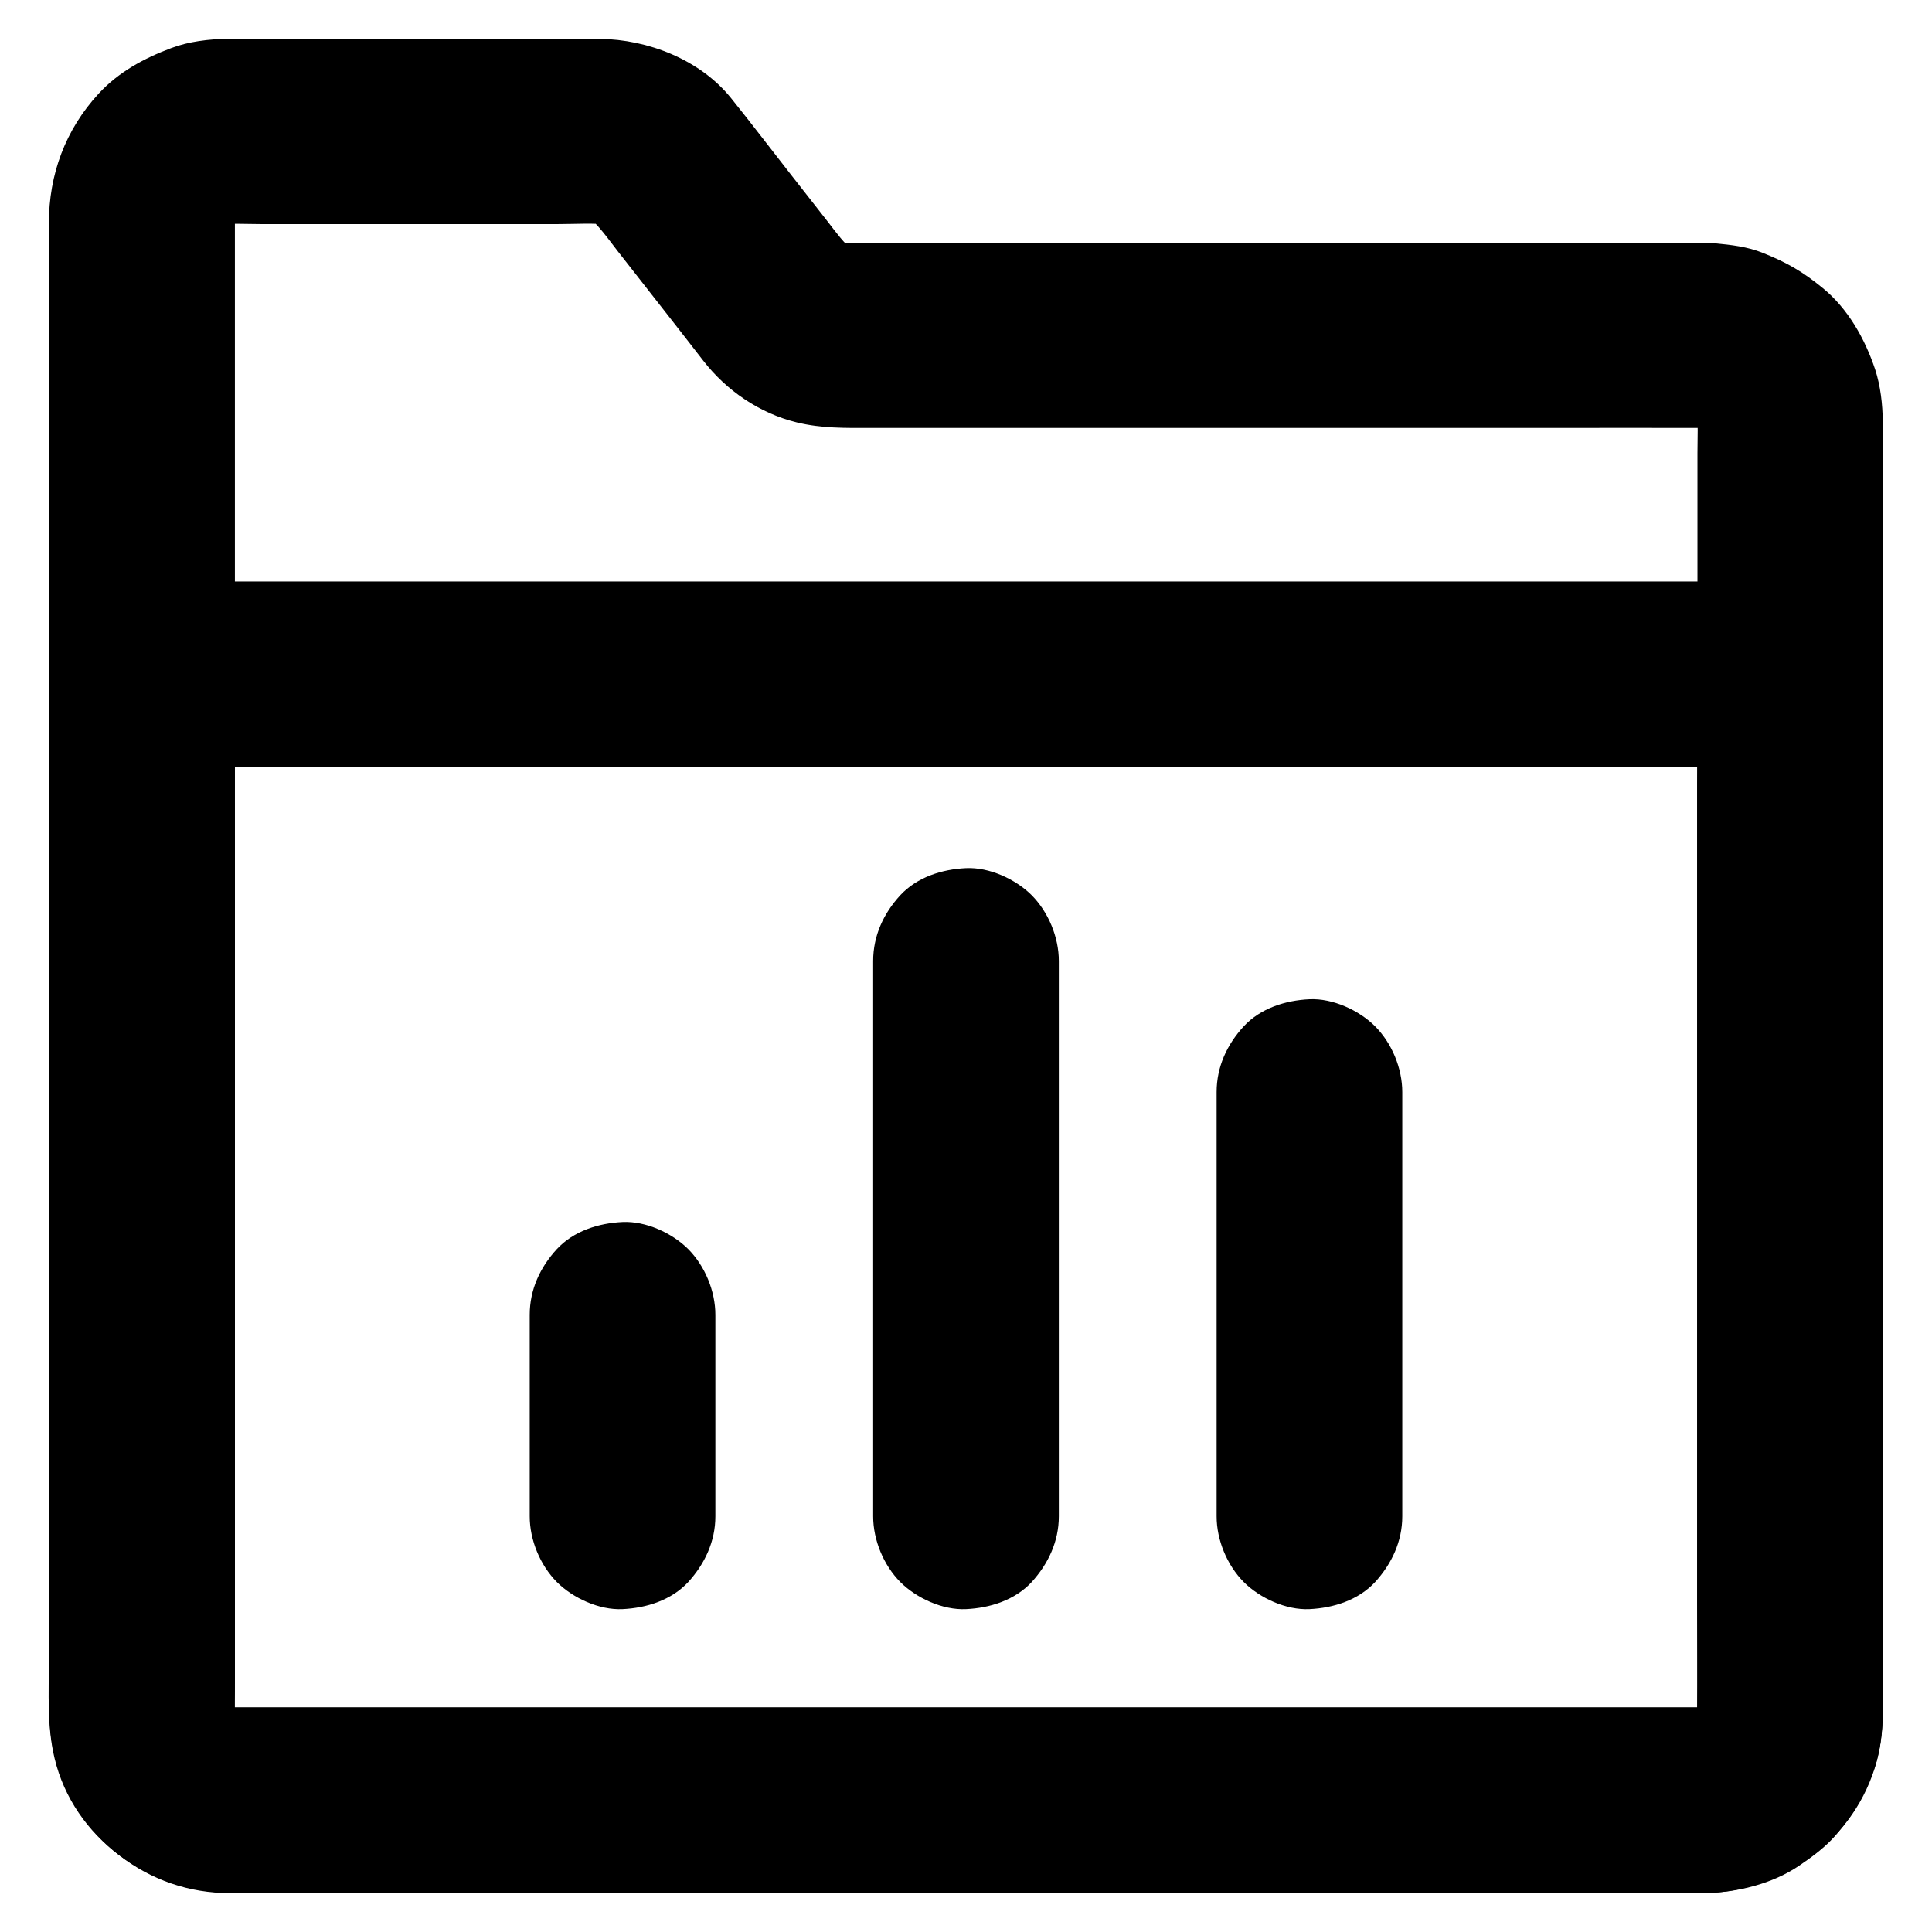
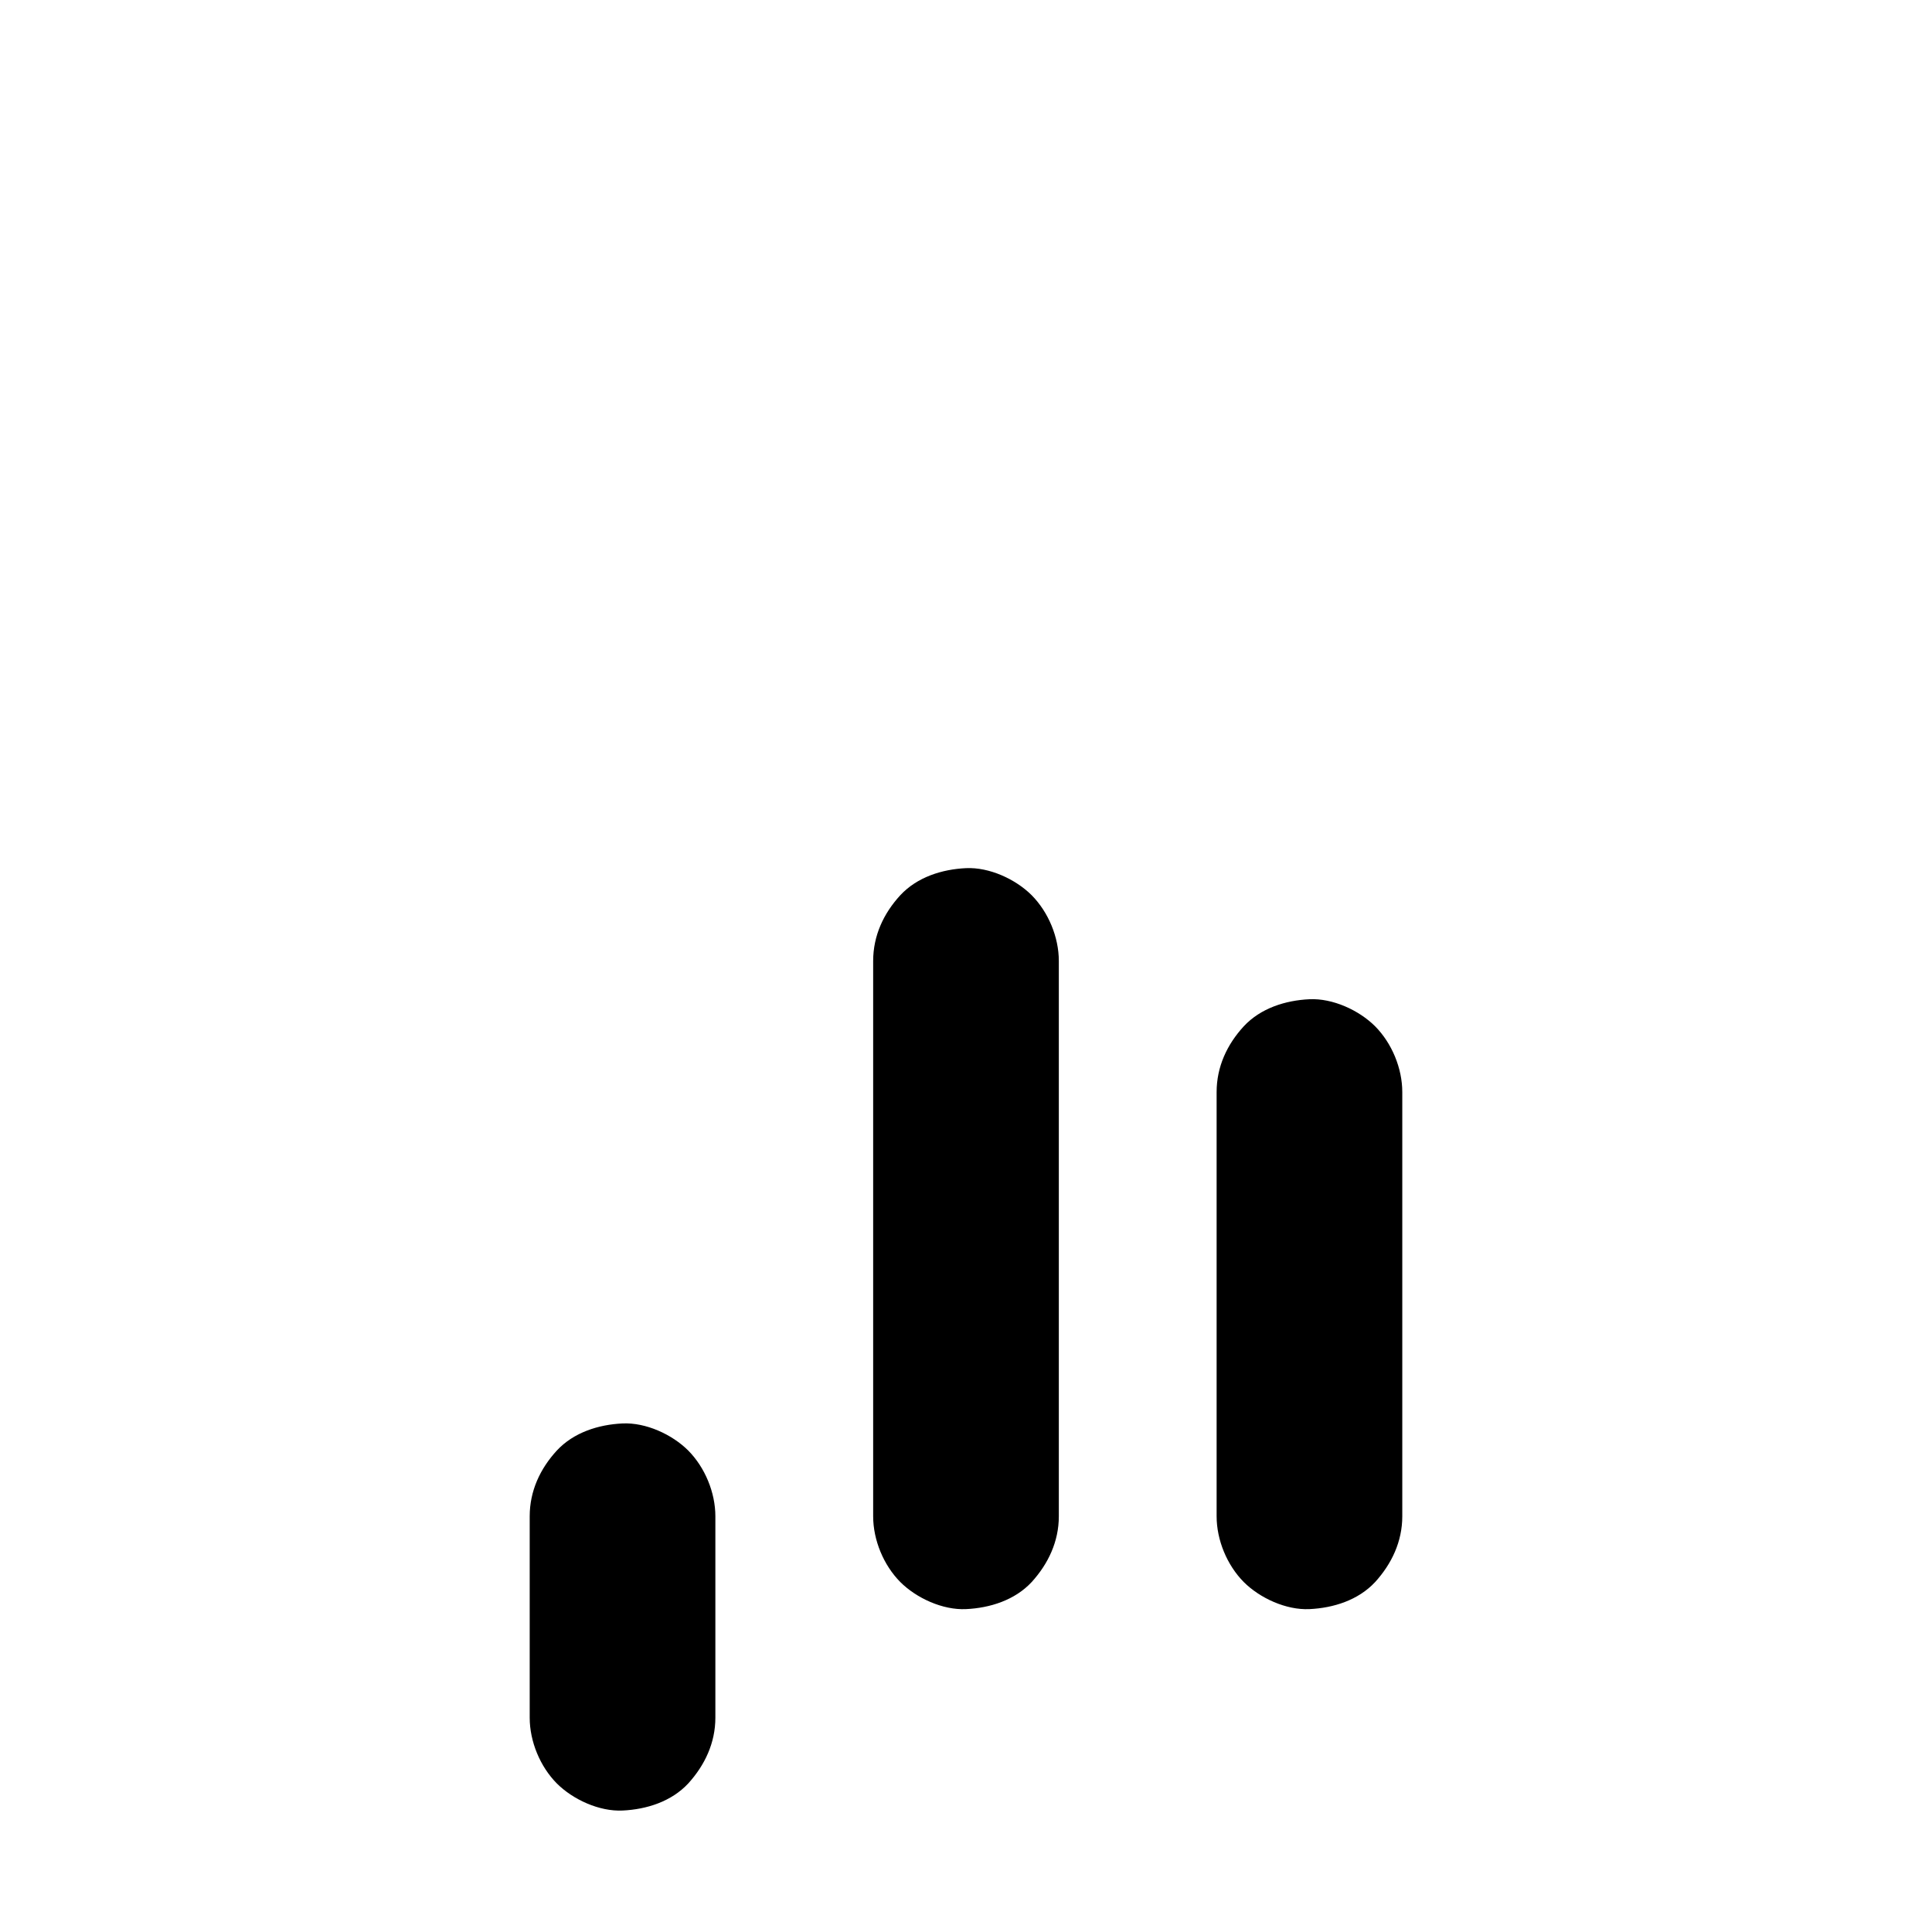
<svg xmlns="http://www.w3.org/2000/svg" fill="#000000" width="800px" height="800px" version="1.1" viewBox="144 144 512 512">
  <g>
-     <path d="m595.62 596.5h-10.527-28.684-42.41-51.711-56.582-56.777-53.039-44.625-31.832-14.562c-1.277 0-2.559-0.098-3.789-0.246 2.164 0.297 4.379 0.59 6.543 0.887-1.969-0.297-3.836-0.836-5.656-1.625 1.969 0.836 3.938 1.672 5.856 2.461-1.77-0.789-3.394-1.77-4.922-2.902 1.672 1.277 3.297 2.559 4.969 3.836-1.523-1.18-2.856-2.508-4.035-4.035 1.277 1.672 2.559 3.297 3.836 4.969-1.18-1.523-2.117-3.199-2.902-4.922 0.836 1.969 1.672 3.938 2.461 5.856-0.738-1.82-1.277-3.691-1.625-5.656 0.297 2.164 0.59 4.379 0.887 6.543-0.59-4.328-0.246-8.906-0.246-13.285v-28.586-42.902-52.348-57.465-58.008-54.023-45.707-32.422-14.859c0-1.277 0.098-2.559 0.246-3.836-0.297 2.164-0.59 4.379-0.887 6.543 0.297-1.969 0.836-3.836 1.625-5.656-0.836 1.969-1.672 3.938-2.461 5.856 0.789-1.77 1.77-3.394 2.902-4.922-1.277 1.672-2.559 3.297-3.836 4.969 1.18-1.523 2.508-2.856 4.035-4.035-1.672 1.277-3.297 2.559-4.969 3.836 1.523-1.18 3.199-2.117 4.922-2.902-1.969 0.836-3.938 1.672-5.856 2.461 1.82-0.738 3.691-1.277 5.656-1.625-2.164 0.297-4.379 0.59-6.543 0.887 3.984-0.543 8.168-0.246 12.203-0.246h23.812 54.516c4.773 0 9.742-0.344 14.465 0.195-2.164-0.297-4.379-0.59-6.543-0.887 1.969 0.297 3.836 0.836 5.656 1.574-1.969-0.836-3.938-1.672-5.856-2.461 1.82 0.789 3.492 1.82 5.066 3-1.672-1.277-3.297-2.559-4.969-3.836 3.246 2.707 5.707 6.297 8.316 9.645 4.082 5.215 8.168 10.43 12.25 15.645 3.445 4.43 6.938 8.855 10.383 13.332 6.148 7.922 14.906 13.922 24.746 16.336 6.641 1.625 12.941 1.477 19.633 1.477h24.008 76.555 79.066c13.629 0 27.258-0.051 40.887 0 1.23 0 2.461 0.098 3.738 0.246-2.164-0.297-4.379-0.59-6.543-0.887 1.969 0.297 3.836 0.836 5.656 1.625-1.969-0.836-3.938-1.672-5.856-2.461 1.77 0.789 3.394 1.77 4.922 2.902-1.672-1.277-3.297-2.559-4.969-3.836 1.523 1.18 2.856 2.508 4.035 4.035-1.277-1.672-2.559-3.297-3.836-4.969 1.18 1.523 2.117 3.199 2.902 4.922-0.836-1.969-1.672-3.938-2.461-5.856 0.738 1.82 1.277 3.691 1.625 5.656-0.297-2.164-0.59-4.379-0.887-6.543 0.492 3.887 0.246 7.922 0.246 11.855v24.699 36.949 45.312 49.742 50.234 46.738 39.359 28.043 12.742c0 1.23-0.098 2.508-0.246 3.738 0.297-2.164 0.59-4.379 0.887-6.543-0.297 1.969-0.836 3.836-1.625 5.656 0.836-1.969 1.672-3.938 2.461-5.856-0.789 1.77-1.77 3.394-2.902 4.922 1.277-1.672 2.559-3.297 3.836-4.969-1.18 1.523-2.508 2.856-4.035 4.035 1.672-1.277 3.297-2.559 4.969-3.836-1.523 1.18-3.199 2.117-4.922 2.902 1.969-0.836 3.938-1.672 5.856-2.461-1.82 0.738-3.691 1.277-5.656 1.625 2.164-0.297 4.379-0.59 6.543-0.887-1.18 0.156-2.262 0.203-3.394 0.254-6.348 0.098-12.891 2.656-17.418 7.184-4.281 4.281-7.477 11.266-7.184 17.418 0.297 6.348 2.363 12.941 7.184 17.418 4.773 4.379 10.773 7.281 17.418 7.184 8.66-0.148 18.105-2.41 25.34-7.379 3.445-2.363 6.938-4.922 9.645-8.117 4.723-5.559 6.988-9.594 9.645-16.285 2.066-5.164 2.707-10.875 2.707-16.434v-12.055-57.219-83.789-87.625-70.406c0-10.234 0.098-20.418 0-30.652-0.051-4.625-0.59-9.445-2.016-13.824-2.707-8.117-7.231-16.188-13.973-21.648-5.312-4.328-9.398-6.691-15.793-9.25-4.133-1.672-8.363-2.117-12.84-2.559-1.082-0.098-2.117-0.148-3.199-0.148h-14.762-71.883-86.594-52.988c-1.723 0-3.445 0-5.164-0.195 2.164 0.297 4.379 0.59 6.543 0.887-1.969-0.297-3.836-0.836-5.656-1.574 1.969 0.836 3.938 1.672 5.856 2.461-1.82-0.789-3.492-1.82-5.066-3 1.672 1.277 3.297 2.559 4.969 3.836-2.754-2.262-4.773-5.066-6.938-7.871-3.199-4.082-6.394-8.168-9.594-12.25-5.363-6.84-10.629-13.777-16.09-20.566-8.215-10.234-22.043-15.598-34.883-15.742h-4.625-26.617-62.289-5.019c-5.019 0.051-10.332 0.688-15.008 2.461-7.184 2.707-13.875 6.297-19.188 12.055-8.809 9.543-13.188 21.402-13.188 34.34v24.945 49.051 64.551 71.242 69.715 59.926 41.328c0 8.707-0.543 17.613 1.523 26.125 5.019 20.961 25.094 35.426 46.199 35.523h6.594 34.488 55.793 68.242 71.93 66.617 52.84 30.406 3.984c6.297 0 12.941-2.754 17.418-7.184 4.281-4.281 7.477-11.266 7.184-17.418-0.297-6.348-2.363-12.941-7.184-17.418-4.82-4.285-10.723-7.039-17.367-7.039z" />
-     <path d="m595.62 596.5h-10.527-28.684-42.41-51.711-56.582-56.777-53.039-44.625-31.832-14.562c-1.277 0-2.559-0.098-3.789-0.246 2.164 0.297 4.379 0.59 6.543 0.887-1.969-0.297-3.836-0.836-5.656-1.625 1.969 0.836 3.938 1.672 5.856 2.461-1.77-0.789-3.394-1.77-4.922-2.902 1.672 1.277 3.297 2.559 4.969 3.836-1.523-1.18-2.856-2.508-4.035-4.035 1.277 1.672 2.559 3.297 3.836 4.969-1.18-1.523-2.117-3.199-2.902-4.922 0.836 1.969 1.672 3.938 2.461 5.856-0.738-1.82-1.277-3.691-1.625-5.656 0.297 2.164 0.59 4.379 0.887 6.543-0.395-3.102-0.246-6.348-0.246-9.496v-18.254-60.664-73.996-63.664c0-9.938-0.098-19.926 0-29.863 0-1.23 0.098-2.41 0.246-3.59-0.297 2.164-0.59 4.379-0.887 6.543 0.297-1.969 0.836-3.836 1.625-5.656-0.836 1.969-1.672 3.938-2.461 5.856 0.789-1.77 1.77-3.394 2.902-4.922-1.277 1.672-2.559 3.297-3.836 4.969 1.18-1.523 2.508-2.856 4.035-4.035-1.672 1.277-3.297 2.559-4.969 3.836 1.523-1.18 3.199-2.117 4.922-2.902-1.969 0.836-3.938 1.672-5.856 2.461 1.82-0.738 3.691-1.277 5.656-1.625-2.164 0.297-4.379 0.59-6.543 0.887 4.281-0.59 8.809-0.246 13.137-0.246h28.242 42.215 51.711 56.48 57.27 53.383 44.918 32.027 14.66c1.277 0 2.559 0.098 3.789 0.246-2.164-0.297-4.379-0.59-6.543-0.887 1.969 0.297 3.836 0.836 5.656 1.625-1.969-0.836-3.938-1.672-5.856-2.461 1.77 0.789 3.394 1.77 4.922 2.902-1.672-1.277-3.297-2.559-4.969-3.836 1.523 1.18 2.856 2.508 4.035 4.035-1.277-1.672-2.559-3.297-3.836-4.969 1.18 1.523 2.117 3.199 2.902 4.922-0.836-1.969-1.672-3.938-2.461-5.856 0.738 1.82 1.277 3.691 1.625 5.656-0.297-2.164-0.59-4.379-0.887-6.543 0.395 3.102 0.246 6.348 0.246 9.496v18.254 60.664 73.996 63.664c0 9.938 0.098 19.926 0 29.863 0 1.23-0.098 2.41-0.246 3.59 0.297-2.164 0.59-4.379 0.887-6.543-0.297 1.969-0.836 3.836-1.625 5.656 0.836-1.969 1.672-3.938 2.461-5.856-0.789 1.77-1.77 3.394-2.902 4.922 1.277-1.672 2.559-3.297 3.836-4.969-1.18 1.523-2.508 2.856-4.035 4.035 1.672-1.277 3.297-2.559 4.969-3.836-1.523 1.18-3.199 2.117-4.922 2.902 1.969-0.836 3.938-1.672 5.856-2.461-1.82 0.738-3.691 1.277-5.656 1.625 2.164-0.297 4.379-0.59 6.543-0.887-1.078 0.148-2.16 0.195-3.293 0.246-6.348 0.098-12.891 2.656-17.418 7.184-4.281 4.281-7.477 11.266-7.184 17.418 0.297 6.348 2.363 12.941 7.184 17.418 4.773 4.379 10.773 7.281 17.418 7.184 21.008-0.297 40.148-14.367 45.707-34.883 1.277-4.723 1.672-9.645 1.672-14.562v-20.664-37.441-47.133-49.594-45.559-34.195-15.844c0-3.836-0.59-7.824-1.379-11.562-0.297-1.379-0.738-2.707-1.23-4.035-1.18-3.051-2.363-6.199-4.082-9.004-2.312-3.789-5.215-7.578-8.609-10.527-9.25-7.969-20.172-12.547-32.52-12.594h-11.609-25.191-35.57-43.445-48.215-49.789-48.953-44.918-37.785-28.094-15.301c-1.082 0-2.215 0-3.297 0.051-4.676 0.297-9.496 0.836-13.875 2.559-6.641 2.609-11.121 5.164-16.582 9.789-3.492 2.953-6.445 6.84-8.809 10.727-1.672 2.707-2.754 5.805-3.938 8.707-0.543 1.328-0.984 2.656-1.277 4.035-1.625 7.332-1.426 14.414-1.426 21.797v30.258 43.148 49.398 48.461 40.539 25.484 5.019c0.098 14.859 6.789 28.535 18.5 37.59 8.512 6.594 18.547 10.035 29.371 10.035h4.082 18.895 30.996 40.098 46.051 49.496 49.84 46.984 41.672 33.211 21.746 7.578c6.297 0 12.941-2.754 17.418-7.184 4.281-4.281 7.477-11.266 7.184-17.418-0.297-6.348-2.363-12.941-7.184-17.418-4.875-4.43-10.777-7.184-17.422-7.184z" />
-     <path d="m333.58 545.83v-46.738-6.641c0-6.297-2.754-12.941-7.184-17.418-4.281-4.281-11.266-7.477-17.418-7.184-6.348 0.297-12.941 2.363-17.418 7.184-4.43 4.82-7.184 10.727-7.184 17.418v46.738 6.641c0 6.297 2.754 12.941 7.184 17.418 4.281 4.281 11.266 7.477 17.418 7.184 6.348-0.297 12.941-2.363 17.418-7.184 4.379-4.824 7.184-10.727 7.184-17.418z" />
+     <path d="m333.58 545.83c0-6.297-2.754-12.941-7.184-17.418-4.281-4.281-11.266-7.477-17.418-7.184-6.348 0.297-12.941 2.363-17.418 7.184-4.43 4.82-7.184 10.727-7.184 17.418v46.738 6.641c0 6.297 2.754 12.941 7.184 17.418 4.281 4.281 11.266 7.477 17.418 7.184 6.348-0.297 12.941-2.363 17.418-7.184 4.379-4.824 7.184-10.727 7.184-17.418z" />
    <path d="m424.6 545.83v-49.645-79.359-18.156c0-6.297-2.754-12.941-7.184-17.418-4.281-4.281-11.266-7.477-17.418-7.184-6.348 0.297-12.941 2.363-17.418 7.184-4.43 4.82-7.184 10.727-7.184 17.418v49.645 79.359 18.156c0 6.297 2.754 12.941 7.184 17.418 4.281 4.281 11.266 7.477 17.418 7.184 6.348-0.297 12.941-2.363 17.418-7.184 4.379-4.824 7.184-10.727 7.184-17.418z" />
    <path d="m515.62 545.83v-38.082-60.418-13.922c0-6.297-2.754-12.941-7.184-17.418-4.281-4.281-11.266-7.477-17.418-7.184-6.348 0.297-12.941 2.363-17.418 7.184-4.43 4.82-7.184 10.727-7.184 17.418v38.082 60.418 13.922c0 6.297 2.754 12.941 7.184 17.418 4.281 4.281 11.266 7.477 17.418 7.184 6.348-0.297 12.941-2.363 17.418-7.184 4.379-4.824 7.184-10.727 7.184-17.418z" />
  </g>
</svg>